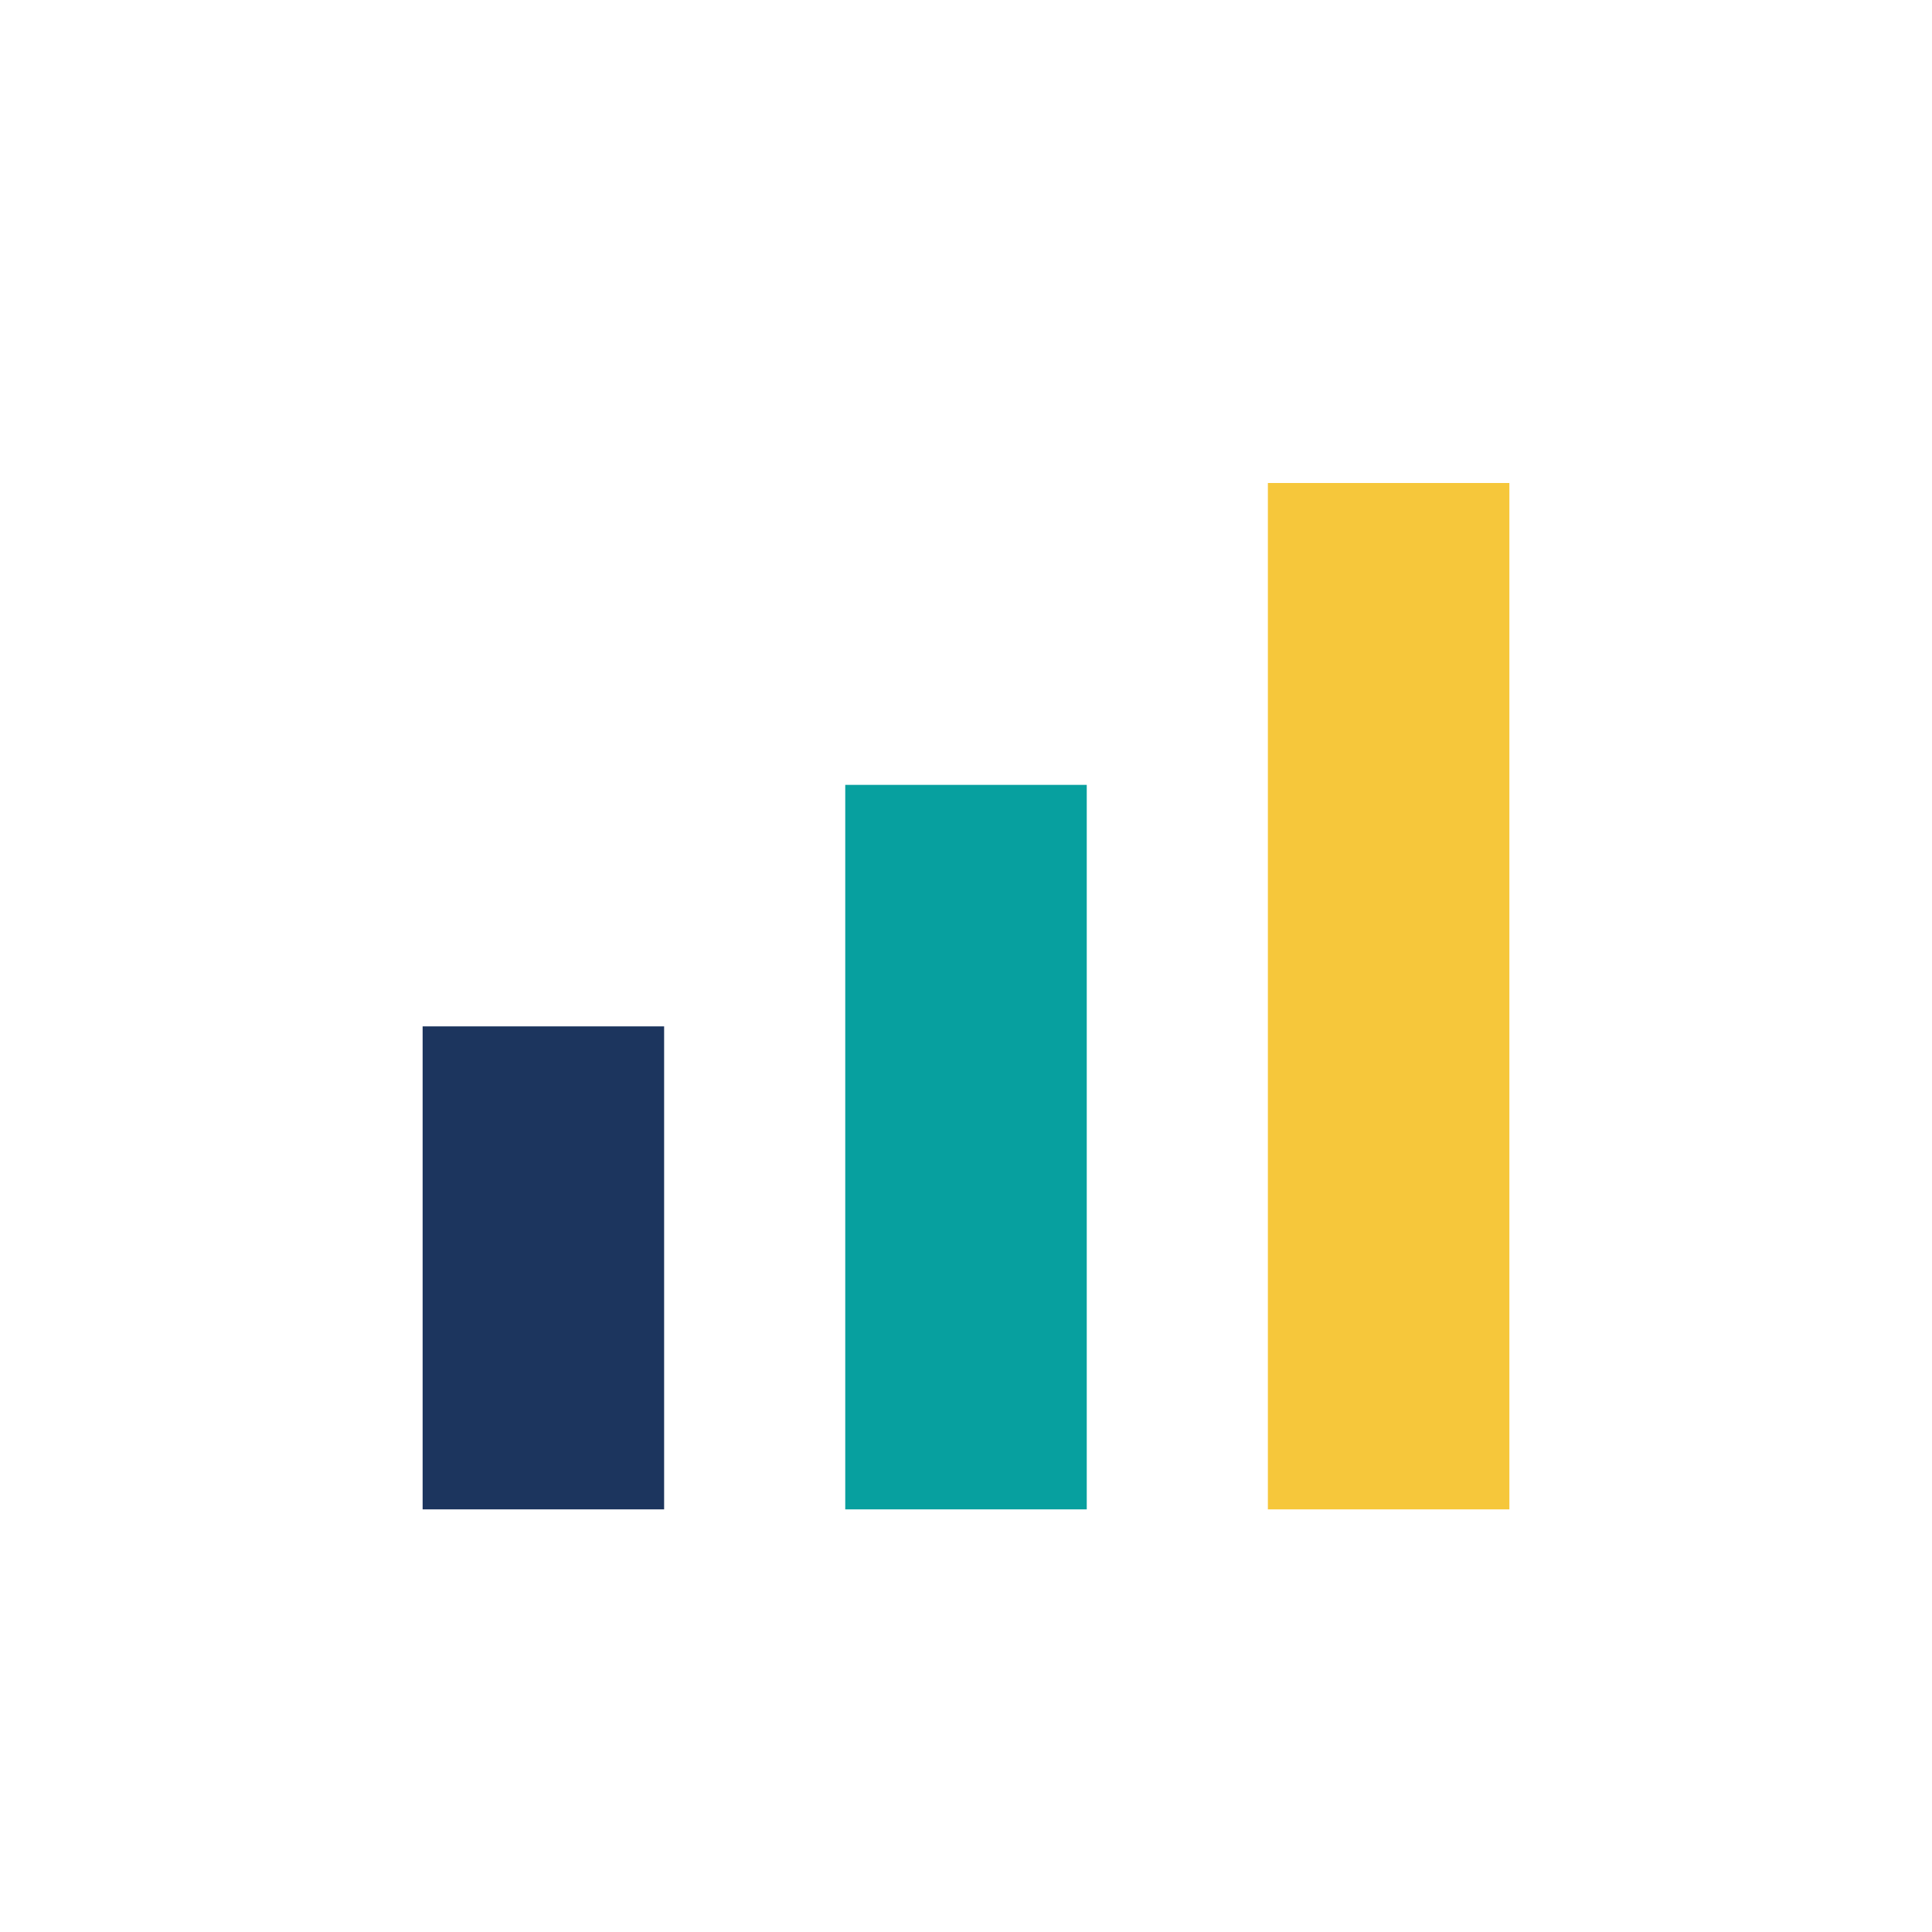
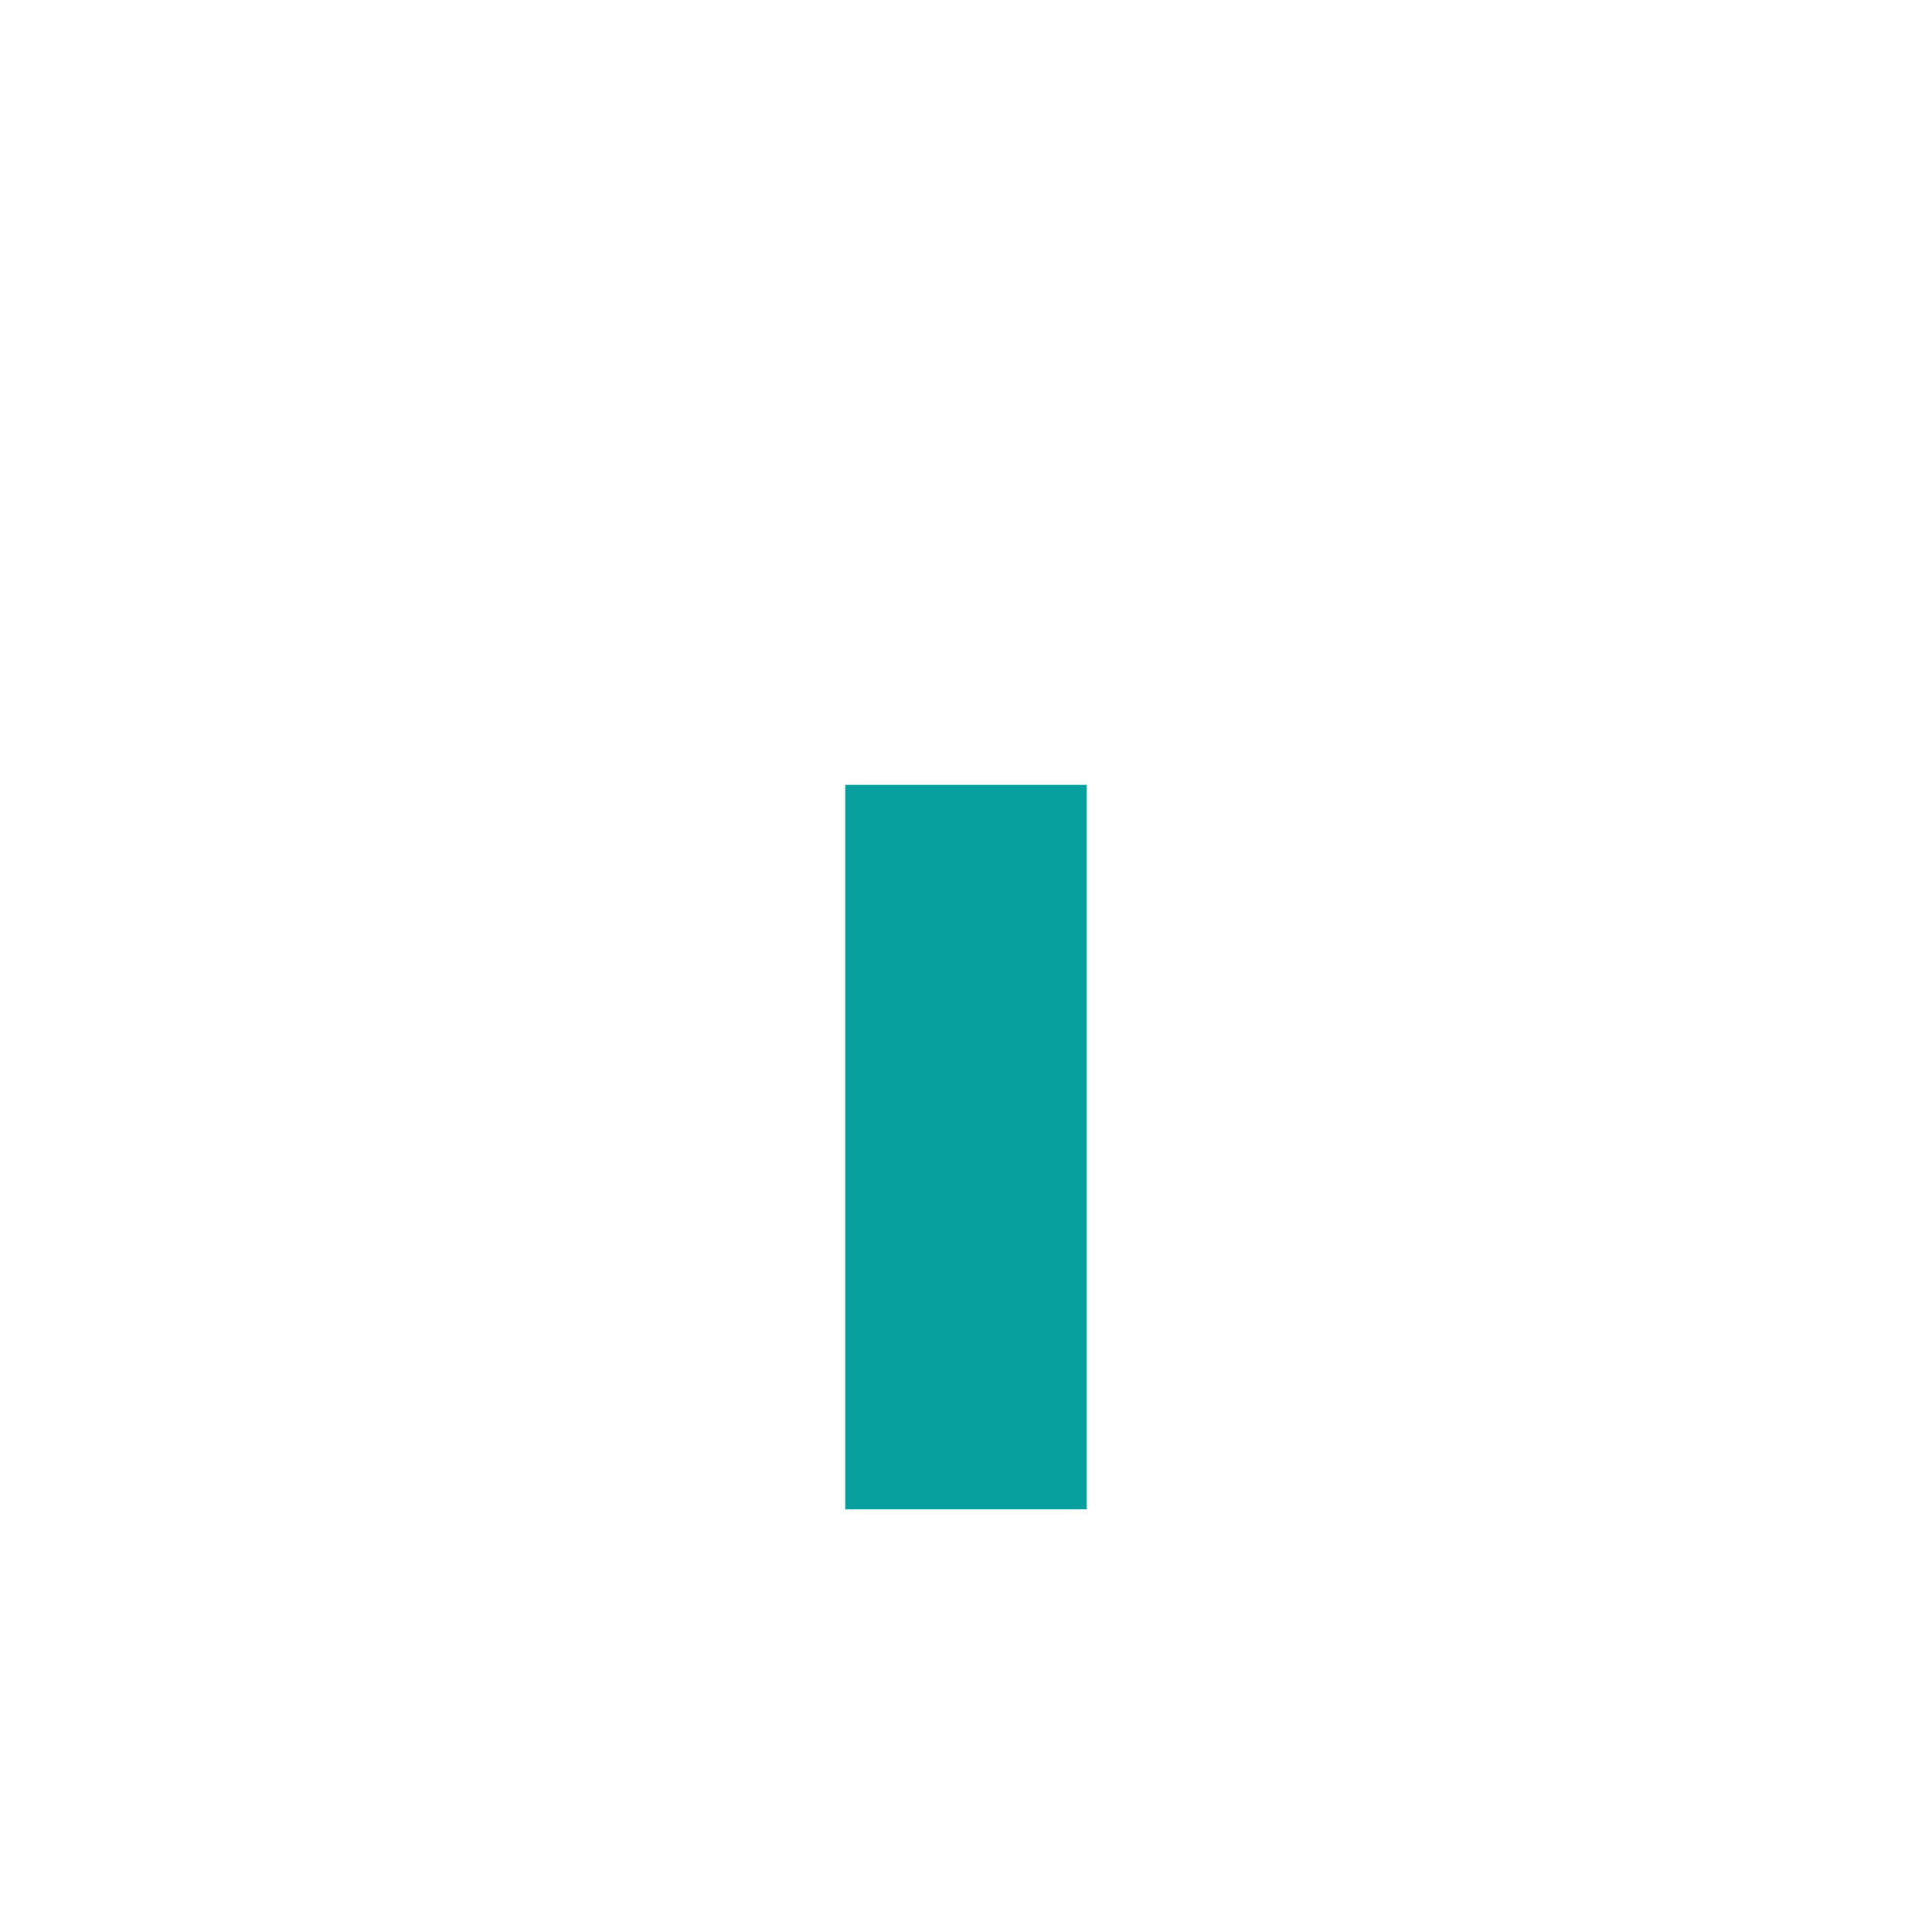
<svg xmlns="http://www.w3.org/2000/svg" width="32" height="32" viewBox="0 0 32 32">
-   <rect x="7" y="17" width="4" height="8" fill="#1C355E" />
  <rect x="14" y="13" width="4" height="12" fill="#07A09F" />
-   <rect x="21" y="8" width="4" height="17" fill="#F6C73B" />
</svg>